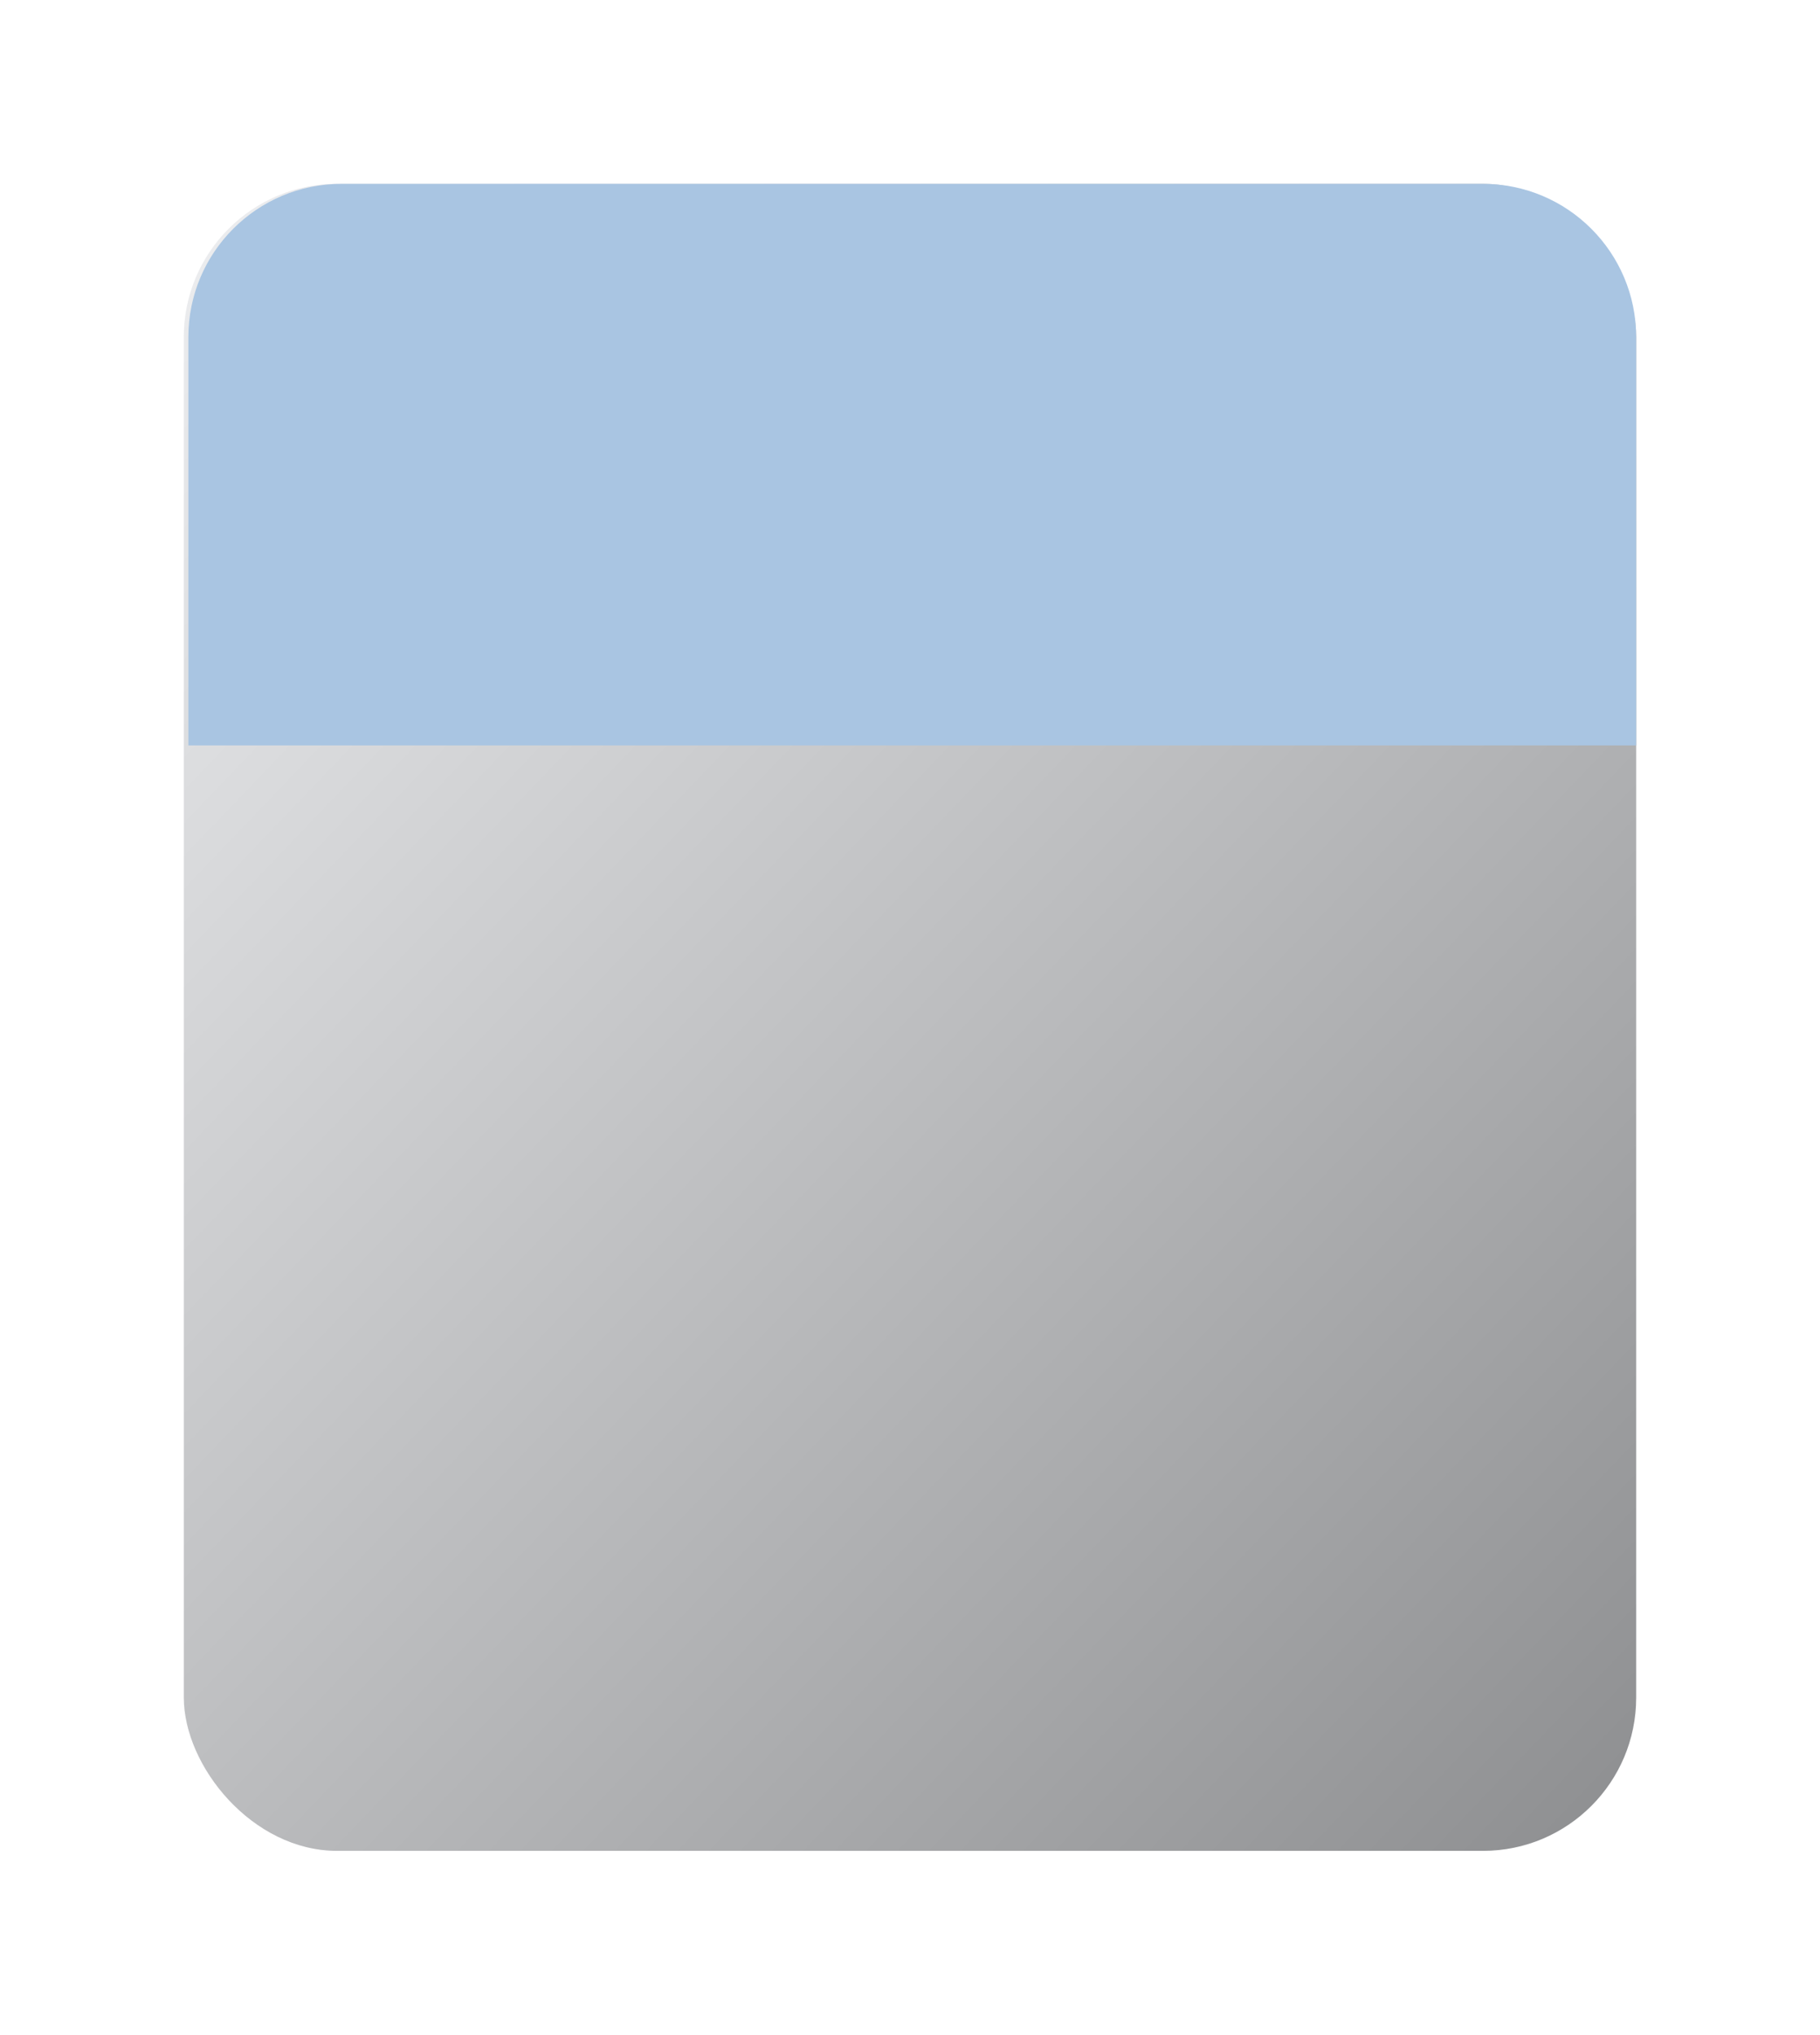
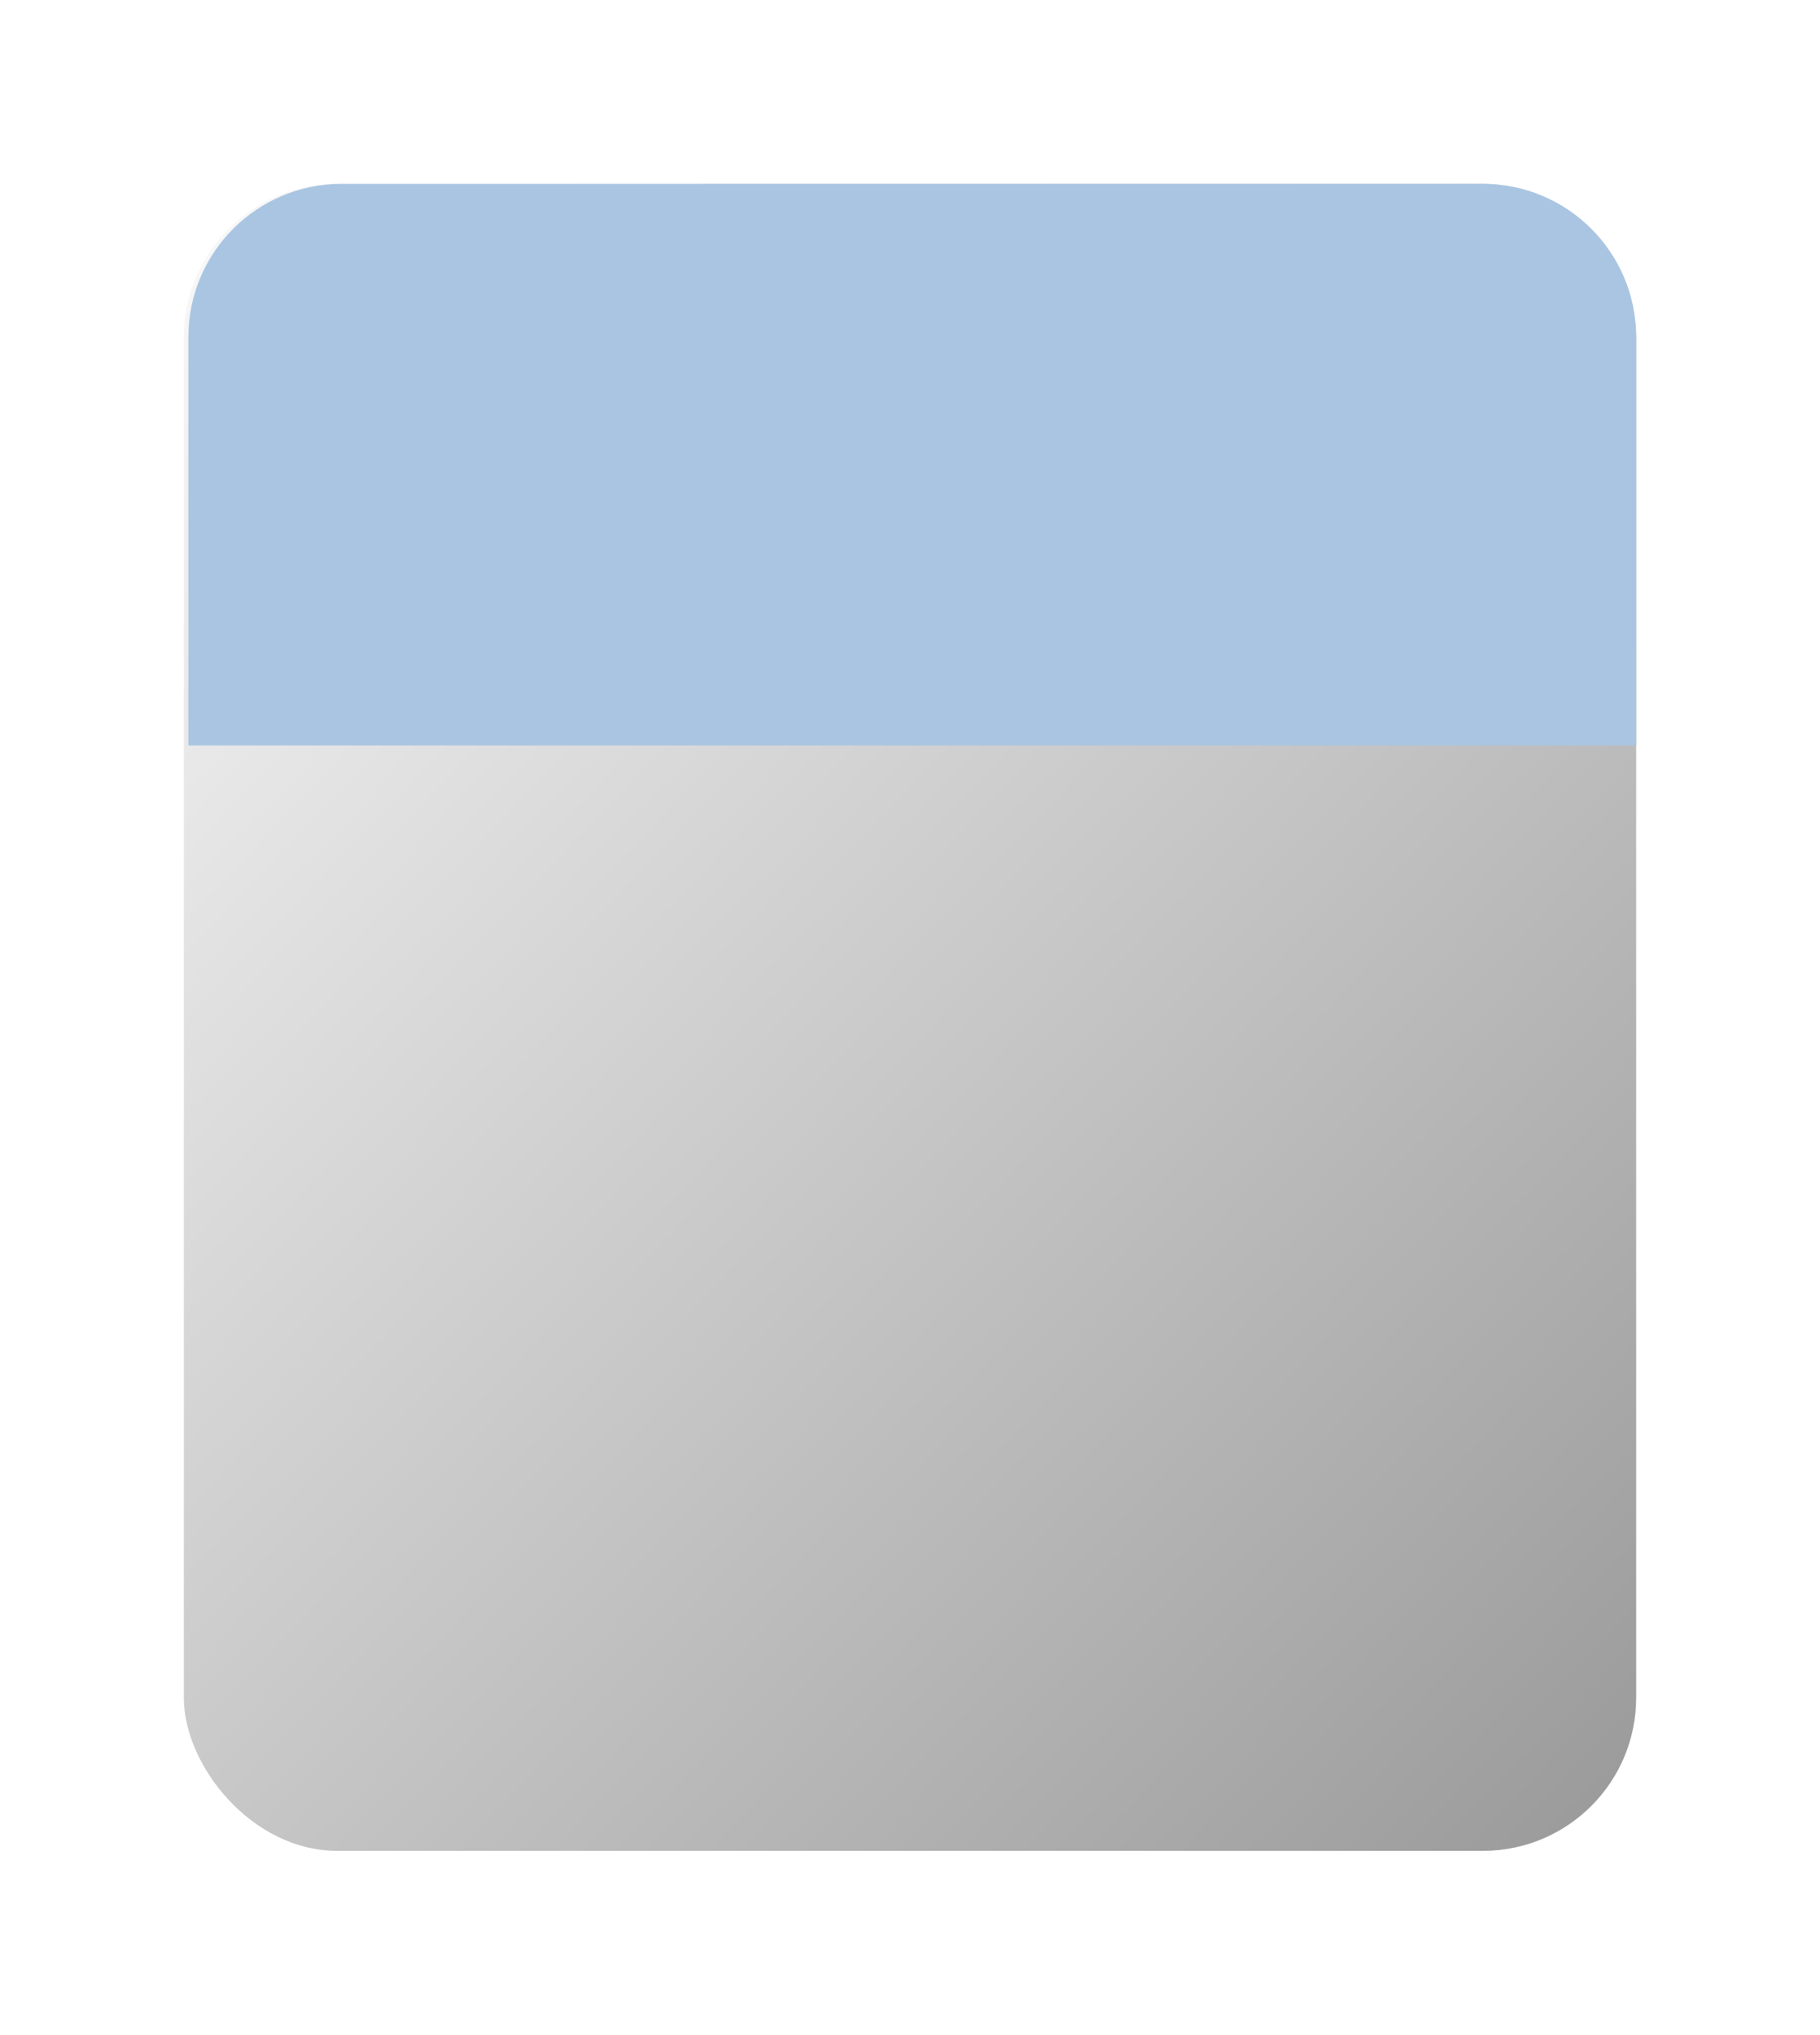
<svg xmlns="http://www.w3.org/2000/svg" width="594" height="664" viewBox="0 0 594 664" fill="none">
  <g filter="url(#filter0_dd)">
-     <rect x="60" y="60" width="474" height="544" rx="50" fill="#EBECF0" />
    <rect x="60" y="60" width="474" height="544" rx="50" fill="url(#paint0_linear)" fill-opacity="0.4" style="mix-blend-mode:soft-light" />
  </g>
-   <path d="M61.48 110C61.48 82.386 83.866 60 111.48 60H483.999C511.613 60 533.999 82.386 533.999 110V243.257H61.48V110Z" fill="#A9C5E2" />
+   <path d="M61.48 110C61.48 82.386 83.866 60 111.48 60H483.999C511.613 60 533.999 82.386 533.999 110V243.257H61.48Z" fill="#A9C5E2" />
  <defs>
    <filter id="filter0_dd" x="0" y="0" width="594" height="664" filterUnits="userSpaceOnUse" color-interpolation-filters="sRGB">
      <feFlood flood-opacity="0" result="BackgroundImageFix" />
      <feColorMatrix in="SourceAlpha" type="matrix" values="0 0 0 0 0 0 0 0 0 0 0 0 0 0 0 0 0 0 127 0" />
      <feOffset dx="20" dy="20" />
      <feGaussianBlur stdDeviation="20" />
      <feColorMatrix type="matrix" values="0 0 0 0 0.651 0 0 0 0 0.669 0 0 0 0 0.74 0 0 0 1 0" />
      <feBlend mode="normal" in2="BackgroundImageFix" result="effect1_dropShadow" />
      <feColorMatrix in="SourceAlpha" type="matrix" values="0 0 0 0 0 0 0 0 0 0 0 0 0 0 0 0 0 0 127 0" />
      <feOffset dx="-20" dy="-20" />
      <feGaussianBlur stdDeviation="20" />
      <feColorMatrix type="matrix" values="0 0 0 0 0.979 0 0 0 0 0.983 0 0 0 0 1 0 0 0 1 0" />
      <feBlend mode="normal" in2="effect1_dropShadow" result="effect2_dropShadow" />
      <feBlend mode="normal" in="SourceGraphic" in2="effect2_dropShadow" result="shape" />
    </filter>
    <linearGradient id="paint0_linear" x1="794.465" y1="332" x2="248.552" y2="-190.763" gradientUnits="userSpaceOnUse">
      <stop />
      <stop offset="1" stop-color="white" />
    </linearGradient>
  </defs>
</svg>